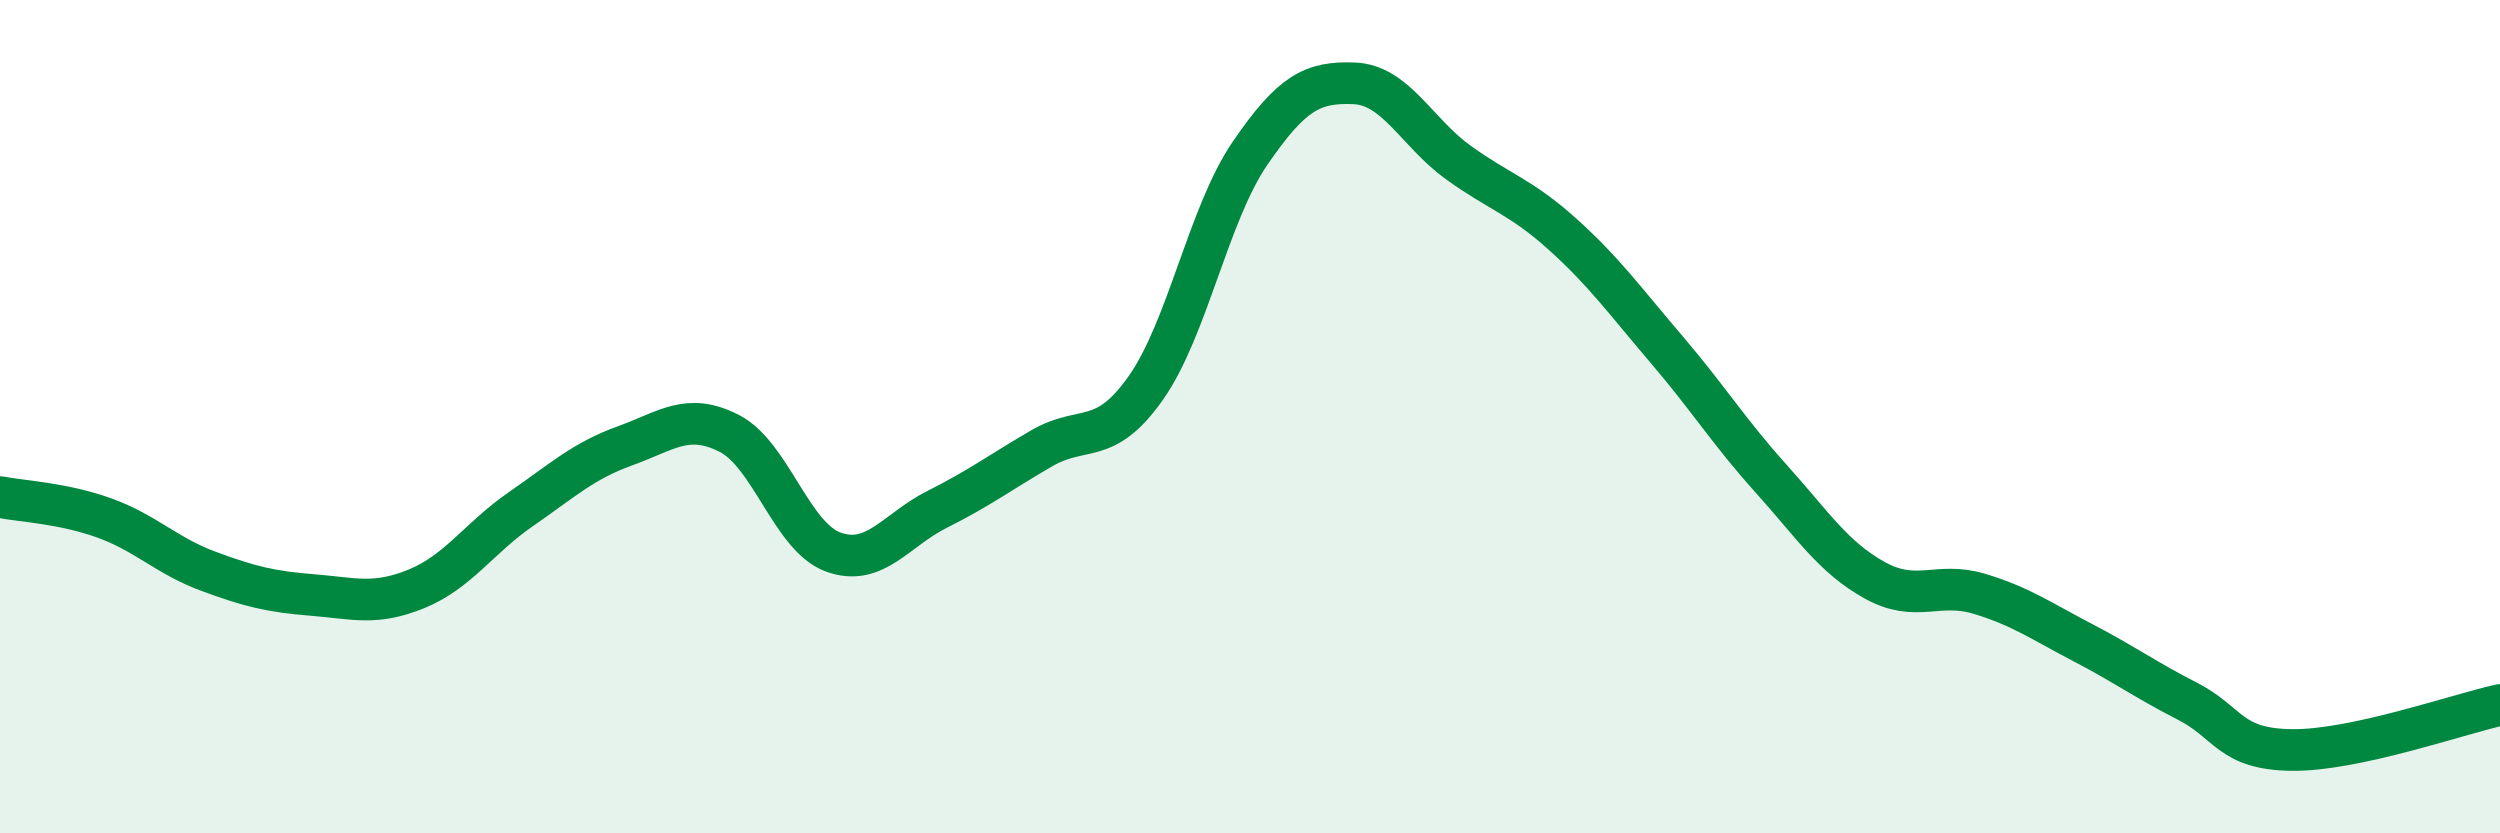
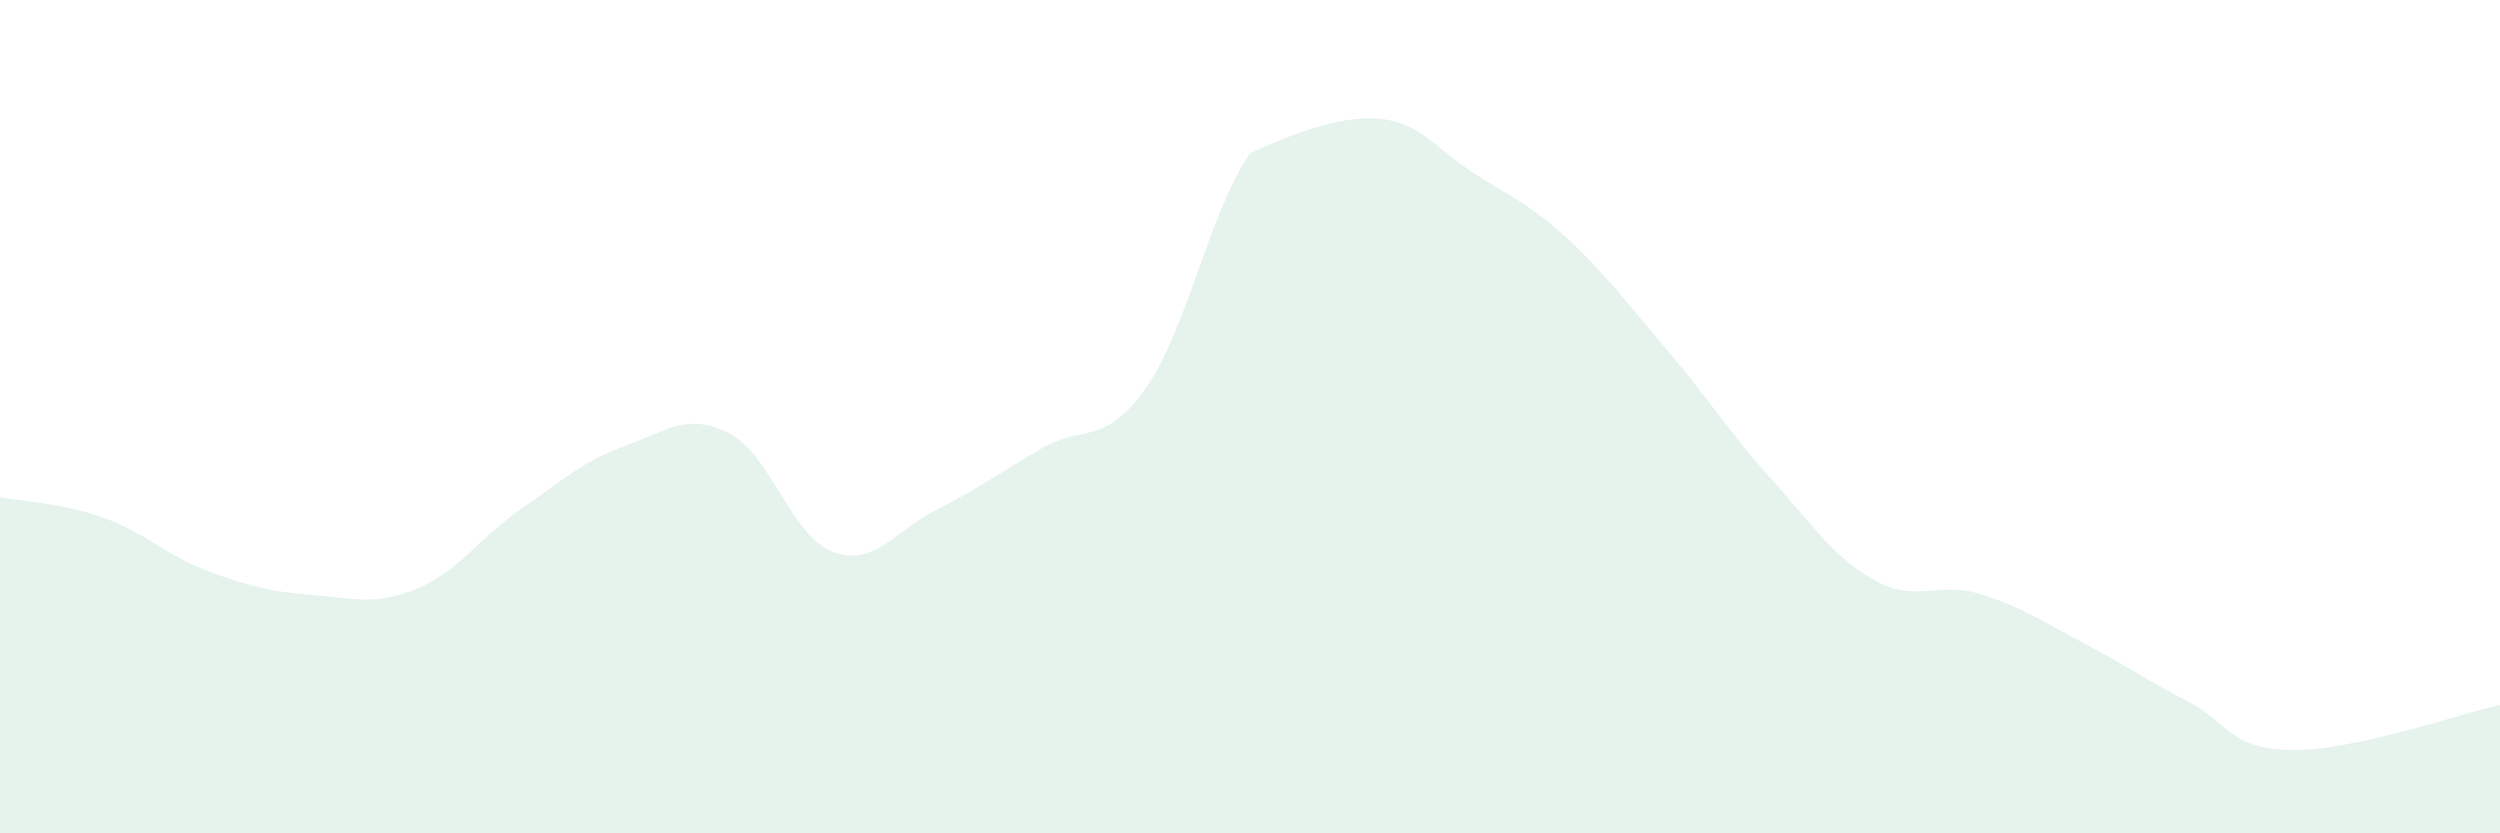
<svg xmlns="http://www.w3.org/2000/svg" width="60" height="20" viewBox="0 0 60 20">
-   <path d="M 0,11.93 C 0.5,12.03 1.5,12.07 2.5,12.43 C 3.5,12.79 4,13.34 5,13.71 C 6,14.08 6.5,14.2 7.5,14.28 C 8.5,14.36 9,14.54 10,14.13 C 11,13.72 11.5,12.91 12.5,12.22 C 13.5,11.53 14,11.06 15,10.7 C 16,10.34 16.5,9.89 17.5,10.4 C 18.5,10.91 19,12.89 20,13.25 C 21,13.61 21.5,12.72 22.5,12.22 C 23.5,11.72 24,11.34 25,10.76 C 26,10.18 26.5,10.73 27.5,9.31 C 28.5,7.89 29,5.14 30,3.68 C 31,2.22 31.5,1.96 32.5,2 C 33.5,2.04 34,3.18 35,3.9 C 36,4.62 36.5,4.72 37.5,5.62 C 38.5,6.52 39,7.22 40,8.39 C 41,9.56 41.5,10.37 42.5,11.48 C 43.5,12.59 44,13.38 45,13.93 C 46,14.48 46.5,13.95 47.5,14.25 C 48.5,14.55 49,14.91 50,15.43 C 51,15.95 51.5,16.32 52.5,16.83 C 53.5,17.34 53.5,17.98 55,18 C 56.5,18.02 59,17.14 60,16.92L60 20L0 20Z" fill="#008740" opacity="0.1" stroke-linecap="round" stroke-linejoin="round" />
-   <path d="M 0,11.93 C 0.5,12.03 1.5,12.07 2.5,12.43 C 3.5,12.79 4,13.34 5,13.71 C 6,14.08 6.5,14.2 7.5,14.28 C 8.5,14.36 9,14.54 10,14.13 C 11,13.72 11.5,12.91 12.5,12.22 C 13.5,11.53 14,11.06 15,10.7 C 16,10.34 16.5,9.89 17.5,10.4 C 18.5,10.91 19,12.89 20,13.25 C 21,13.61 21.5,12.72 22.5,12.22 C 23.5,11.72 24,11.34 25,10.76 C 26,10.18 26.5,10.73 27.5,9.31 C 28.5,7.89 29,5.14 30,3.68 C 31,2.22 31.5,1.96 32.5,2 C 33.5,2.04 34,3.18 35,3.9 C 36,4.62 36.5,4.72 37.5,5.62 C 38.5,6.52 39,7.22 40,8.39 C 41,9.56 41.5,10.37 42.5,11.48 C 43.5,12.59 44,13.38 45,13.93 C 46,14.48 46.5,13.95 47.5,14.25 C 48.5,14.55 49,14.91 50,15.43 C 51,15.95 51.5,16.32 52.5,16.83 C 53.5,17.34 53.5,17.98 55,18 C 56.5,18.02 59,17.14 60,16.92" stroke="#008740" stroke-width="1" fill="none" stroke-linecap="round" stroke-linejoin="round" />
+   <path d="M 0,11.93 C 0.5,12.03 1.5,12.07 2.5,12.43 C 3.5,12.79 4,13.34 5,13.71 C 6,14.08 6.5,14.2 7.5,14.28 C 8.5,14.36 9,14.54 10,14.13 C 11,13.72 11.5,12.91 12.5,12.22 C 13.5,11.53 14,11.06 15,10.7 C 16,10.34 16.5,9.89 17.5,10.4 C 18.5,10.91 19,12.89 20,13.25 C 21,13.61 21.5,12.72 22.5,12.22 C 23.5,11.72 24,11.34 25,10.76 C 26,10.18 26.5,10.73 27.5,9.31 C 28.5,7.89 29,5.14 30,3.68 C 33.5,2.04 34,3.18 35,3.9 C 36,4.62 36.5,4.72 37.5,5.62 C 38.5,6.52 39,7.22 40,8.39 C 41,9.56 41.5,10.37 42.5,11.48 C 43.5,12.59 44,13.38 45,13.93 C 46,14.48 46.5,13.95 47.5,14.25 C 48.5,14.55 49,14.91 50,15.43 C 51,15.95 51.5,16.32 52.5,16.83 C 53.5,17.34 53.5,17.98 55,18 C 56.5,18.02 59,17.14 60,16.92L60 20L0 20Z" fill="#008740" opacity="0.1" stroke-linecap="round" stroke-linejoin="round" />
</svg>